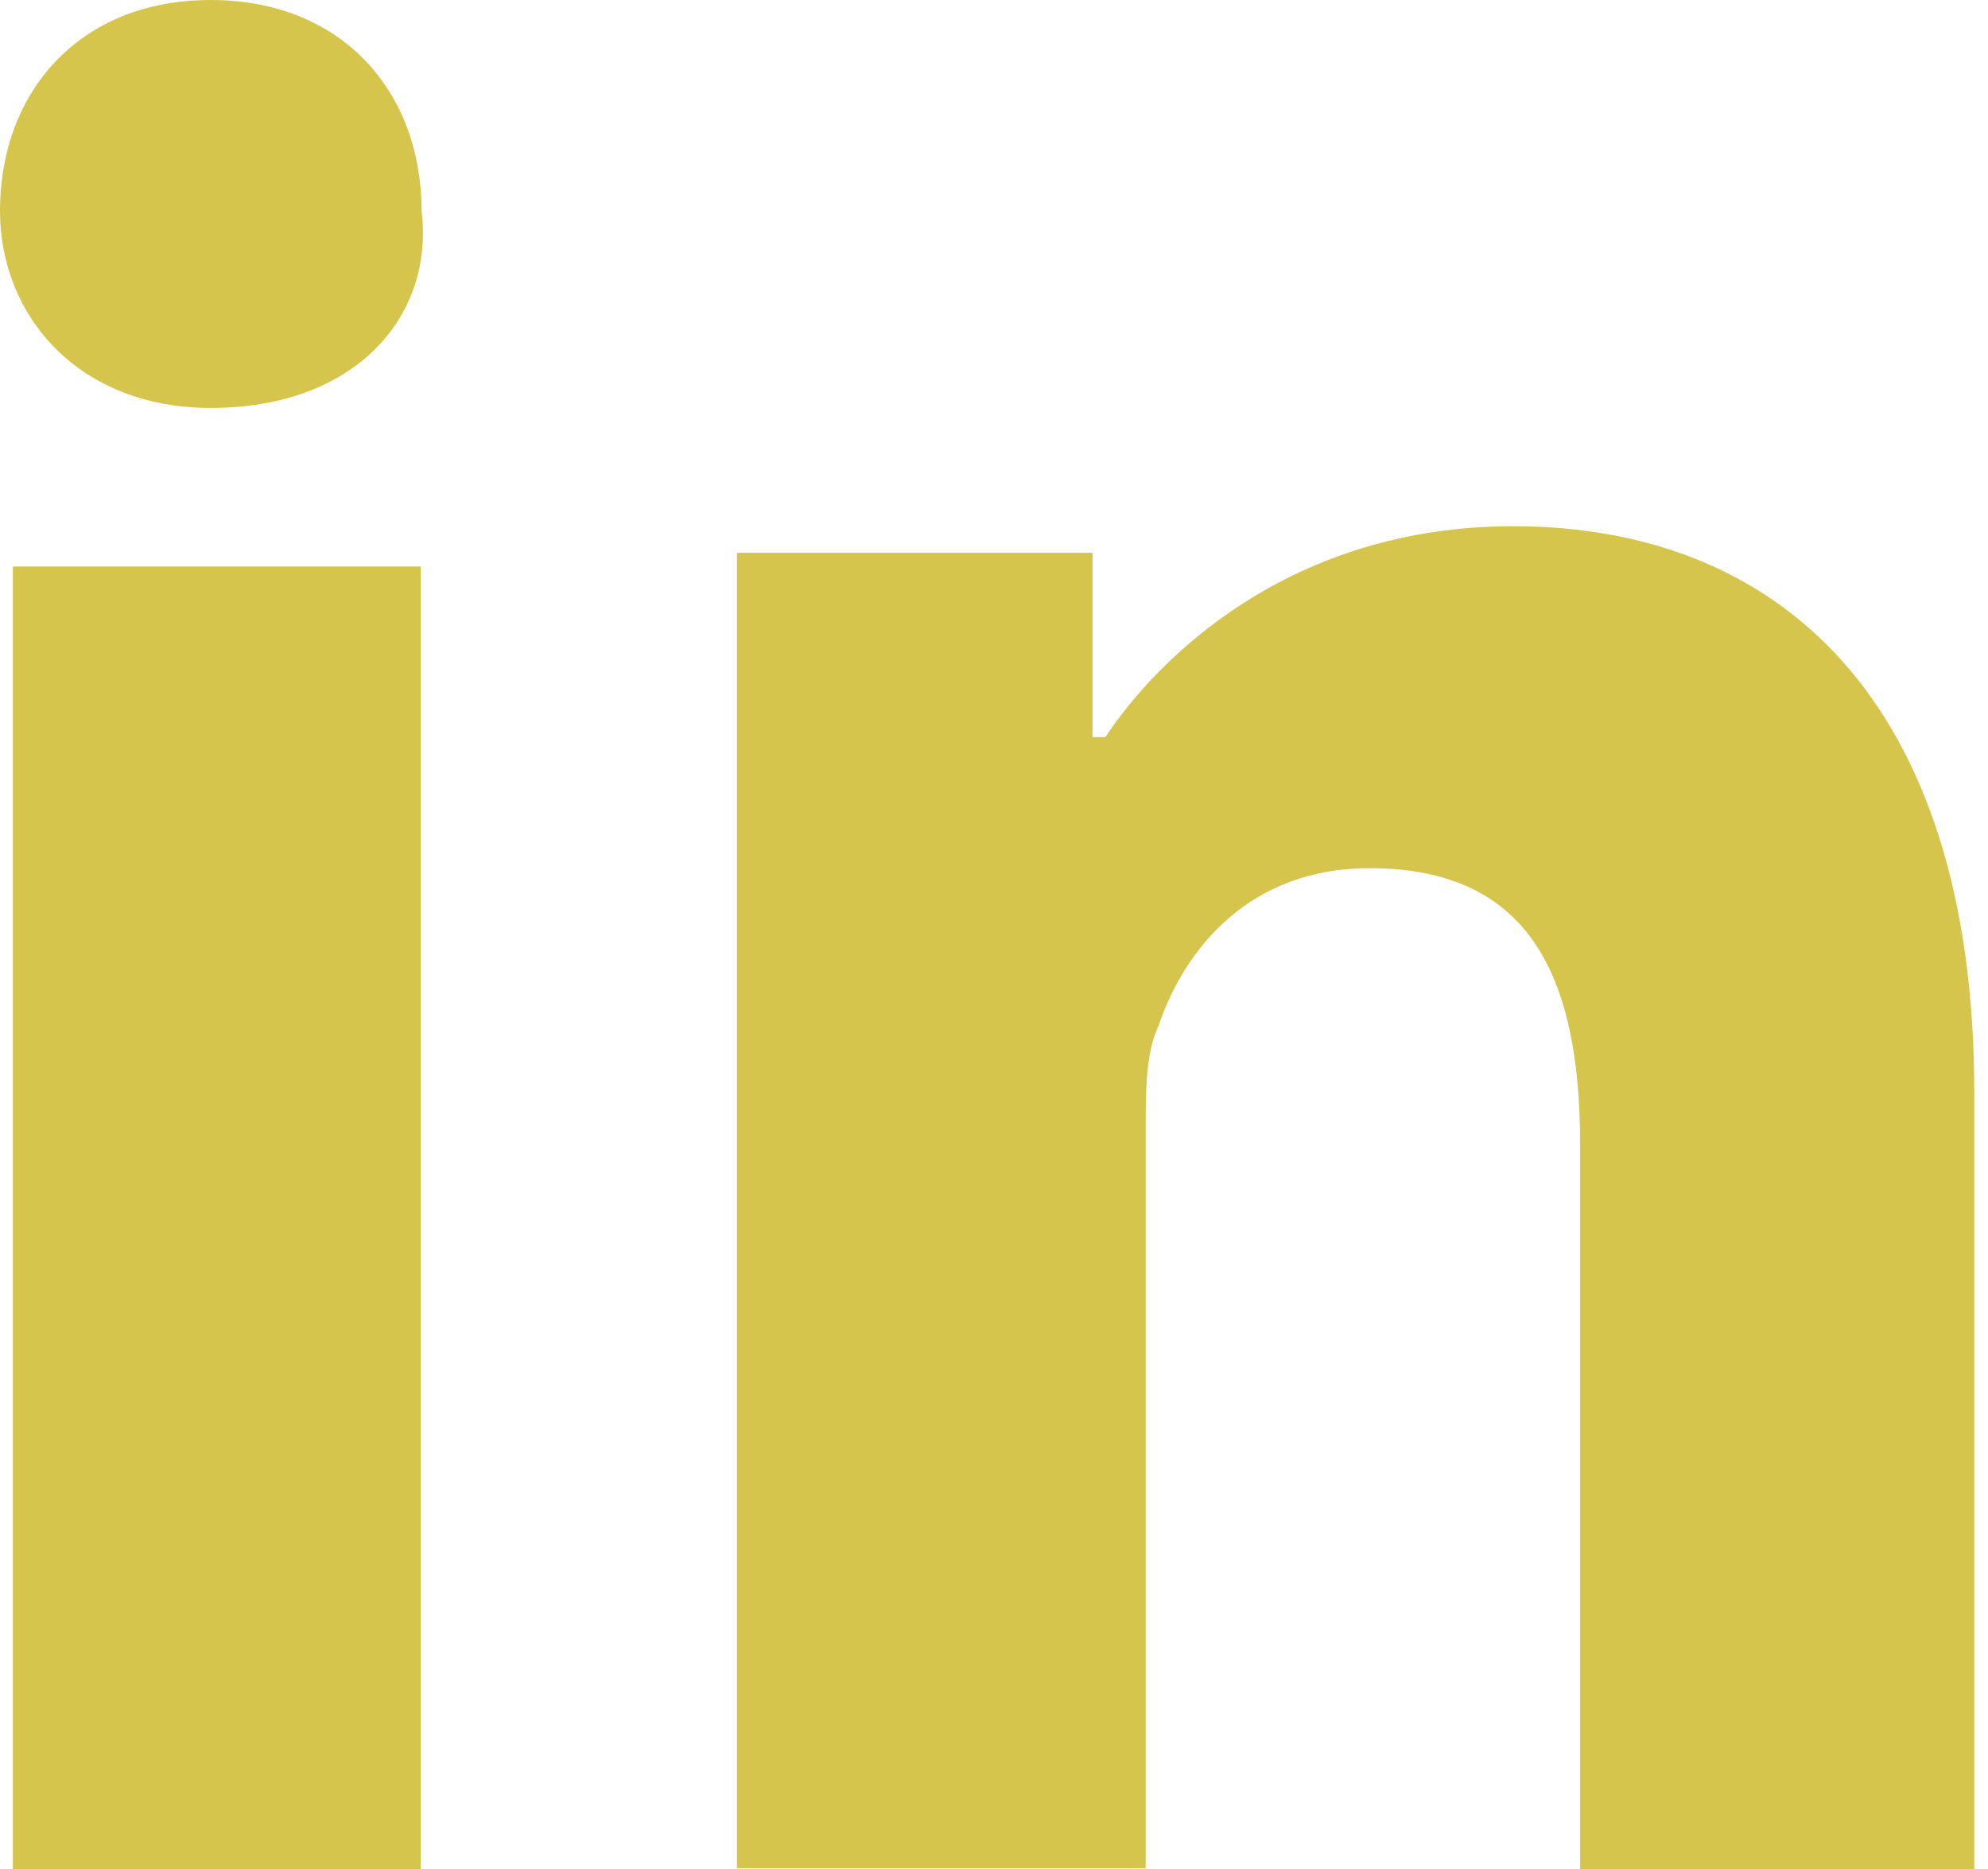
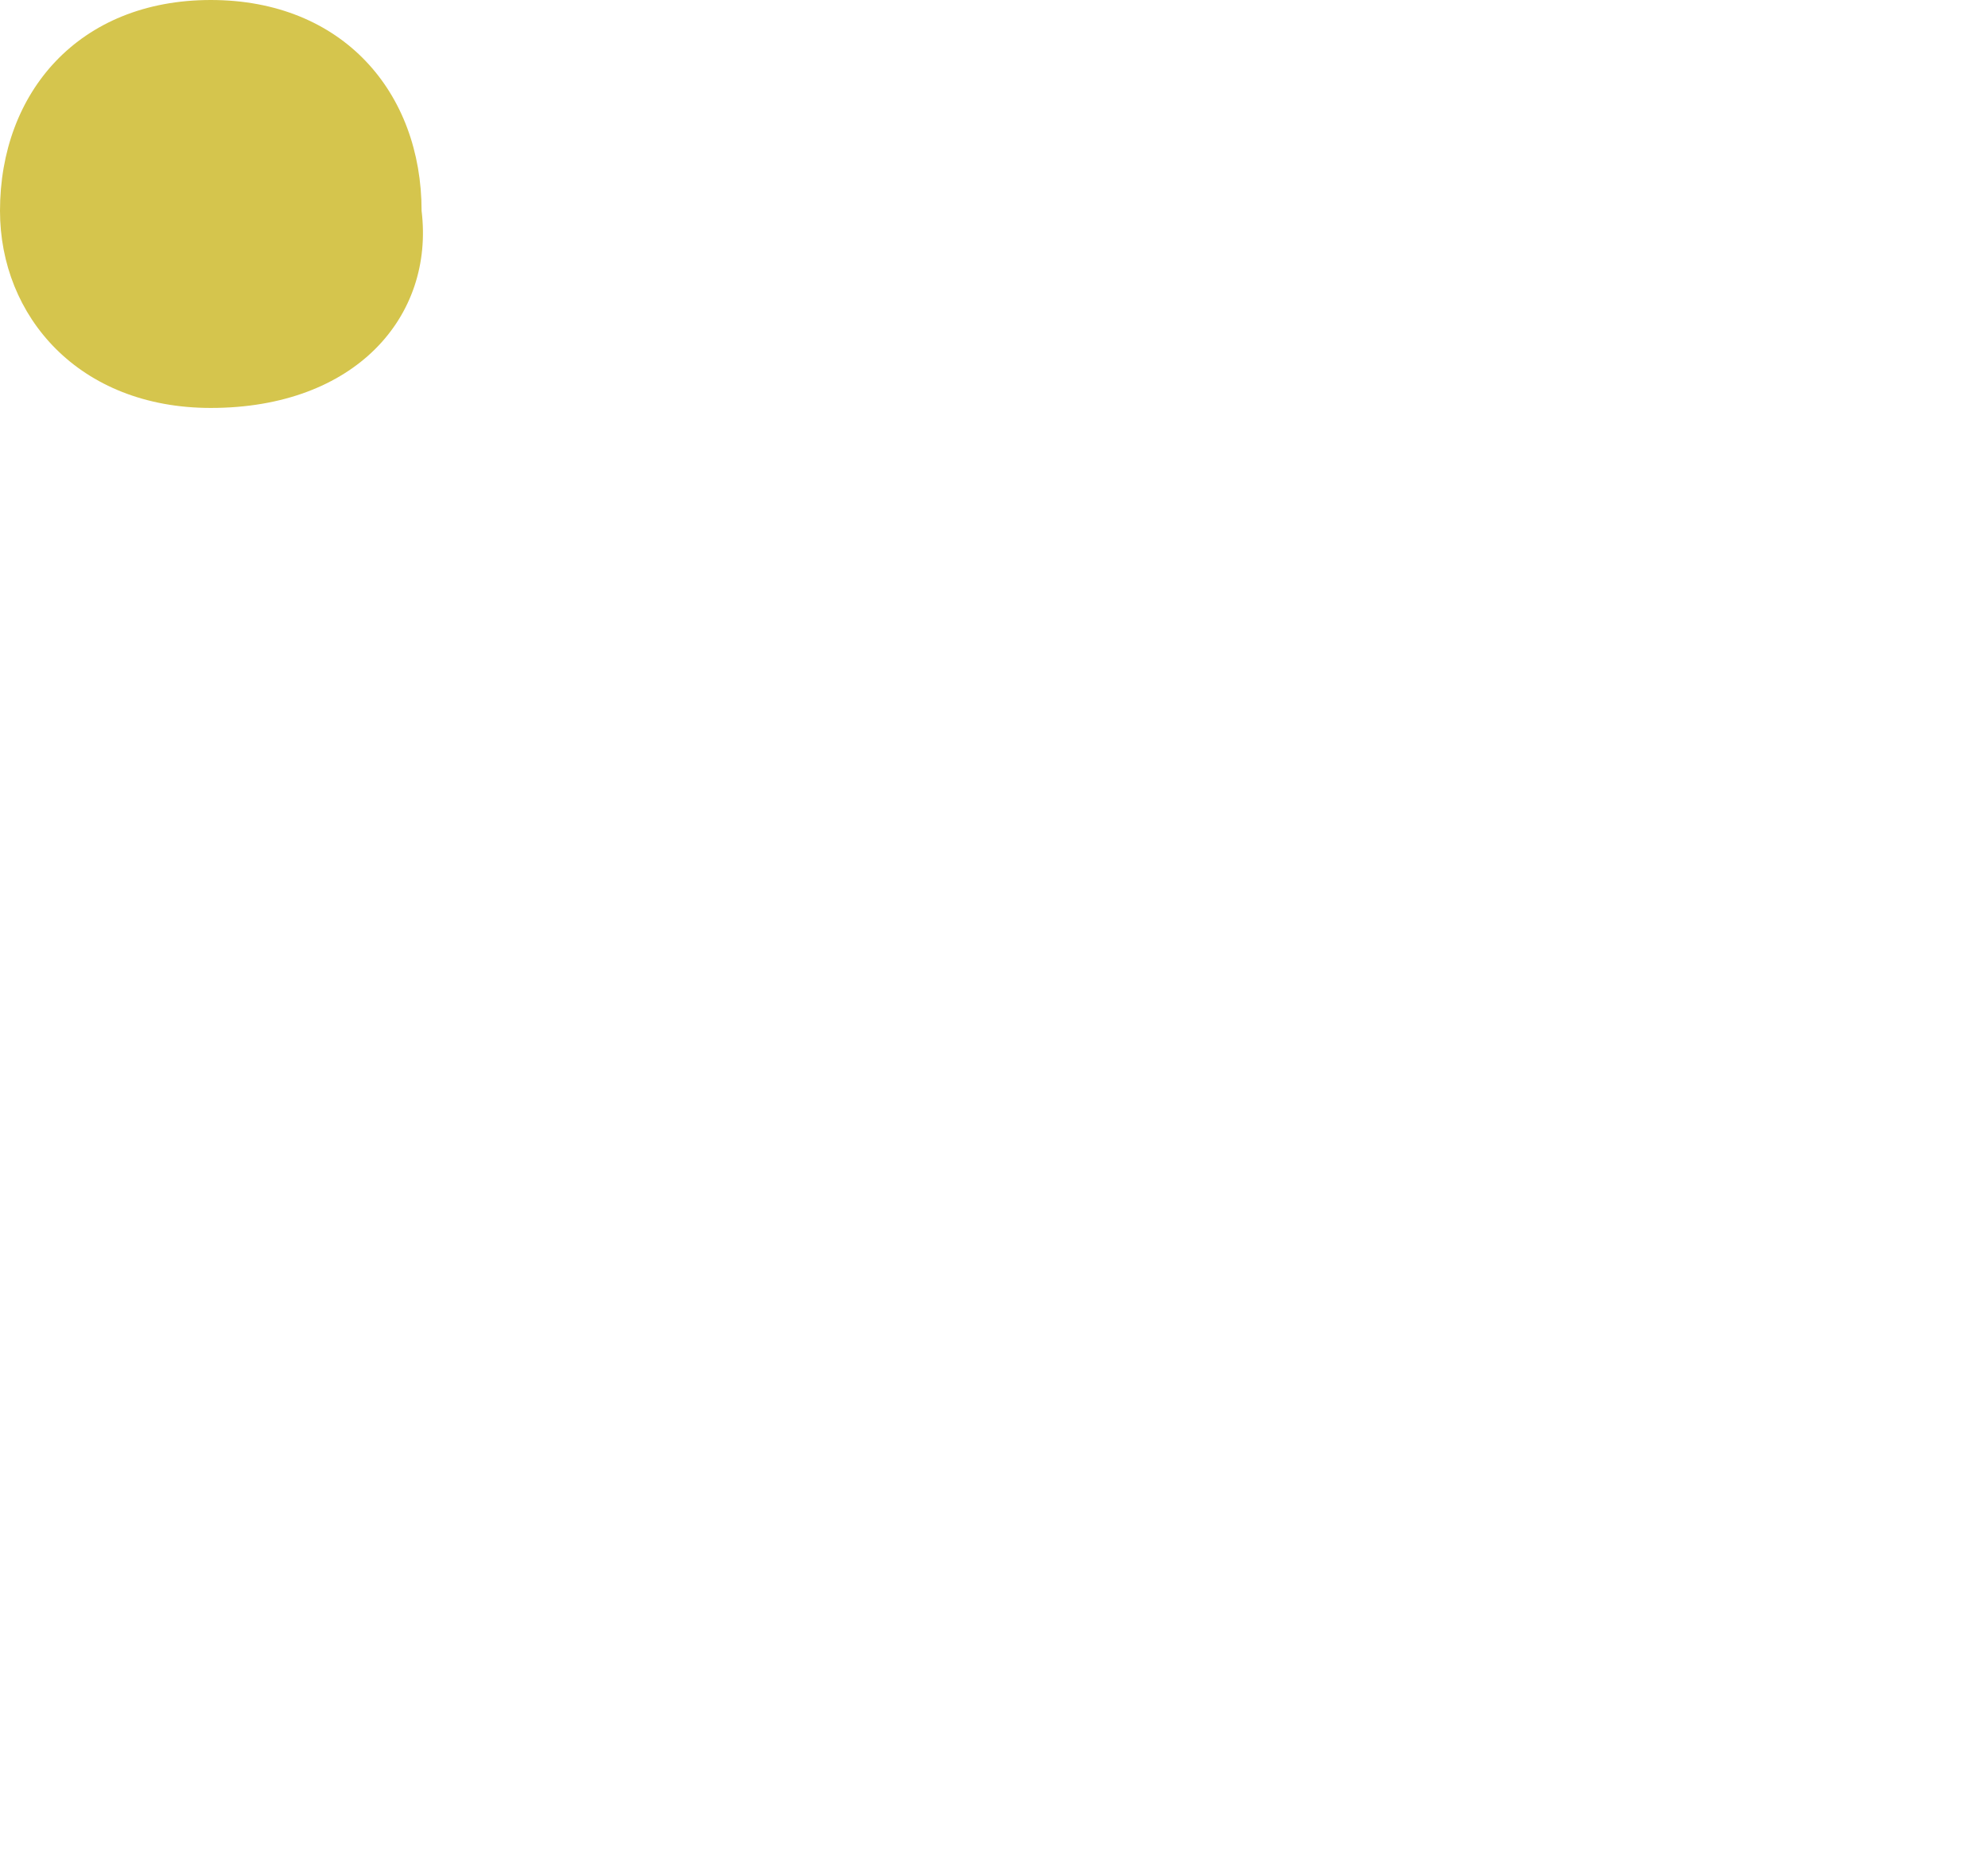
<svg xmlns="http://www.w3.org/2000/svg" version="1.1" id="Isolation_Mode" x="0px" y="0px" viewBox="0 0 232 218.1" style="enable-background:new 0 0 232 218.1;" xml:space="preserve">
  <style type="text/css">
	.st0{fill:#D5C54D;}
</style>
  <g>
-     <rect x="1.5" y="66.1" class="st0" width="47.6" height="152.1" />
    <path class="st0" d="M24.6,47.6C9.2,47.6,0,36.9,0,24.6C0,10.8,9.2,0,24.6,0s24.6,10.8,24.6,24.6C50.7,36.9,41.5,47.6,24.6,47.6z" />
-     <path class="st0" d="M232,218.1h-47.6v-84.5c0-20-6.1-32.3-24.6-32.3c-13.8,0-21.5,9.2-24.6,18.4c-1.5,3.1-1.5,7.7-1.5,12.3v86H86   V64.5h41.5V86h1.5c6.1-9.2,21.5-24.6,47.6-24.6c30.7,0,53.8,20,53.8,66.1v90.6H232z" />
  </g>
</svg>